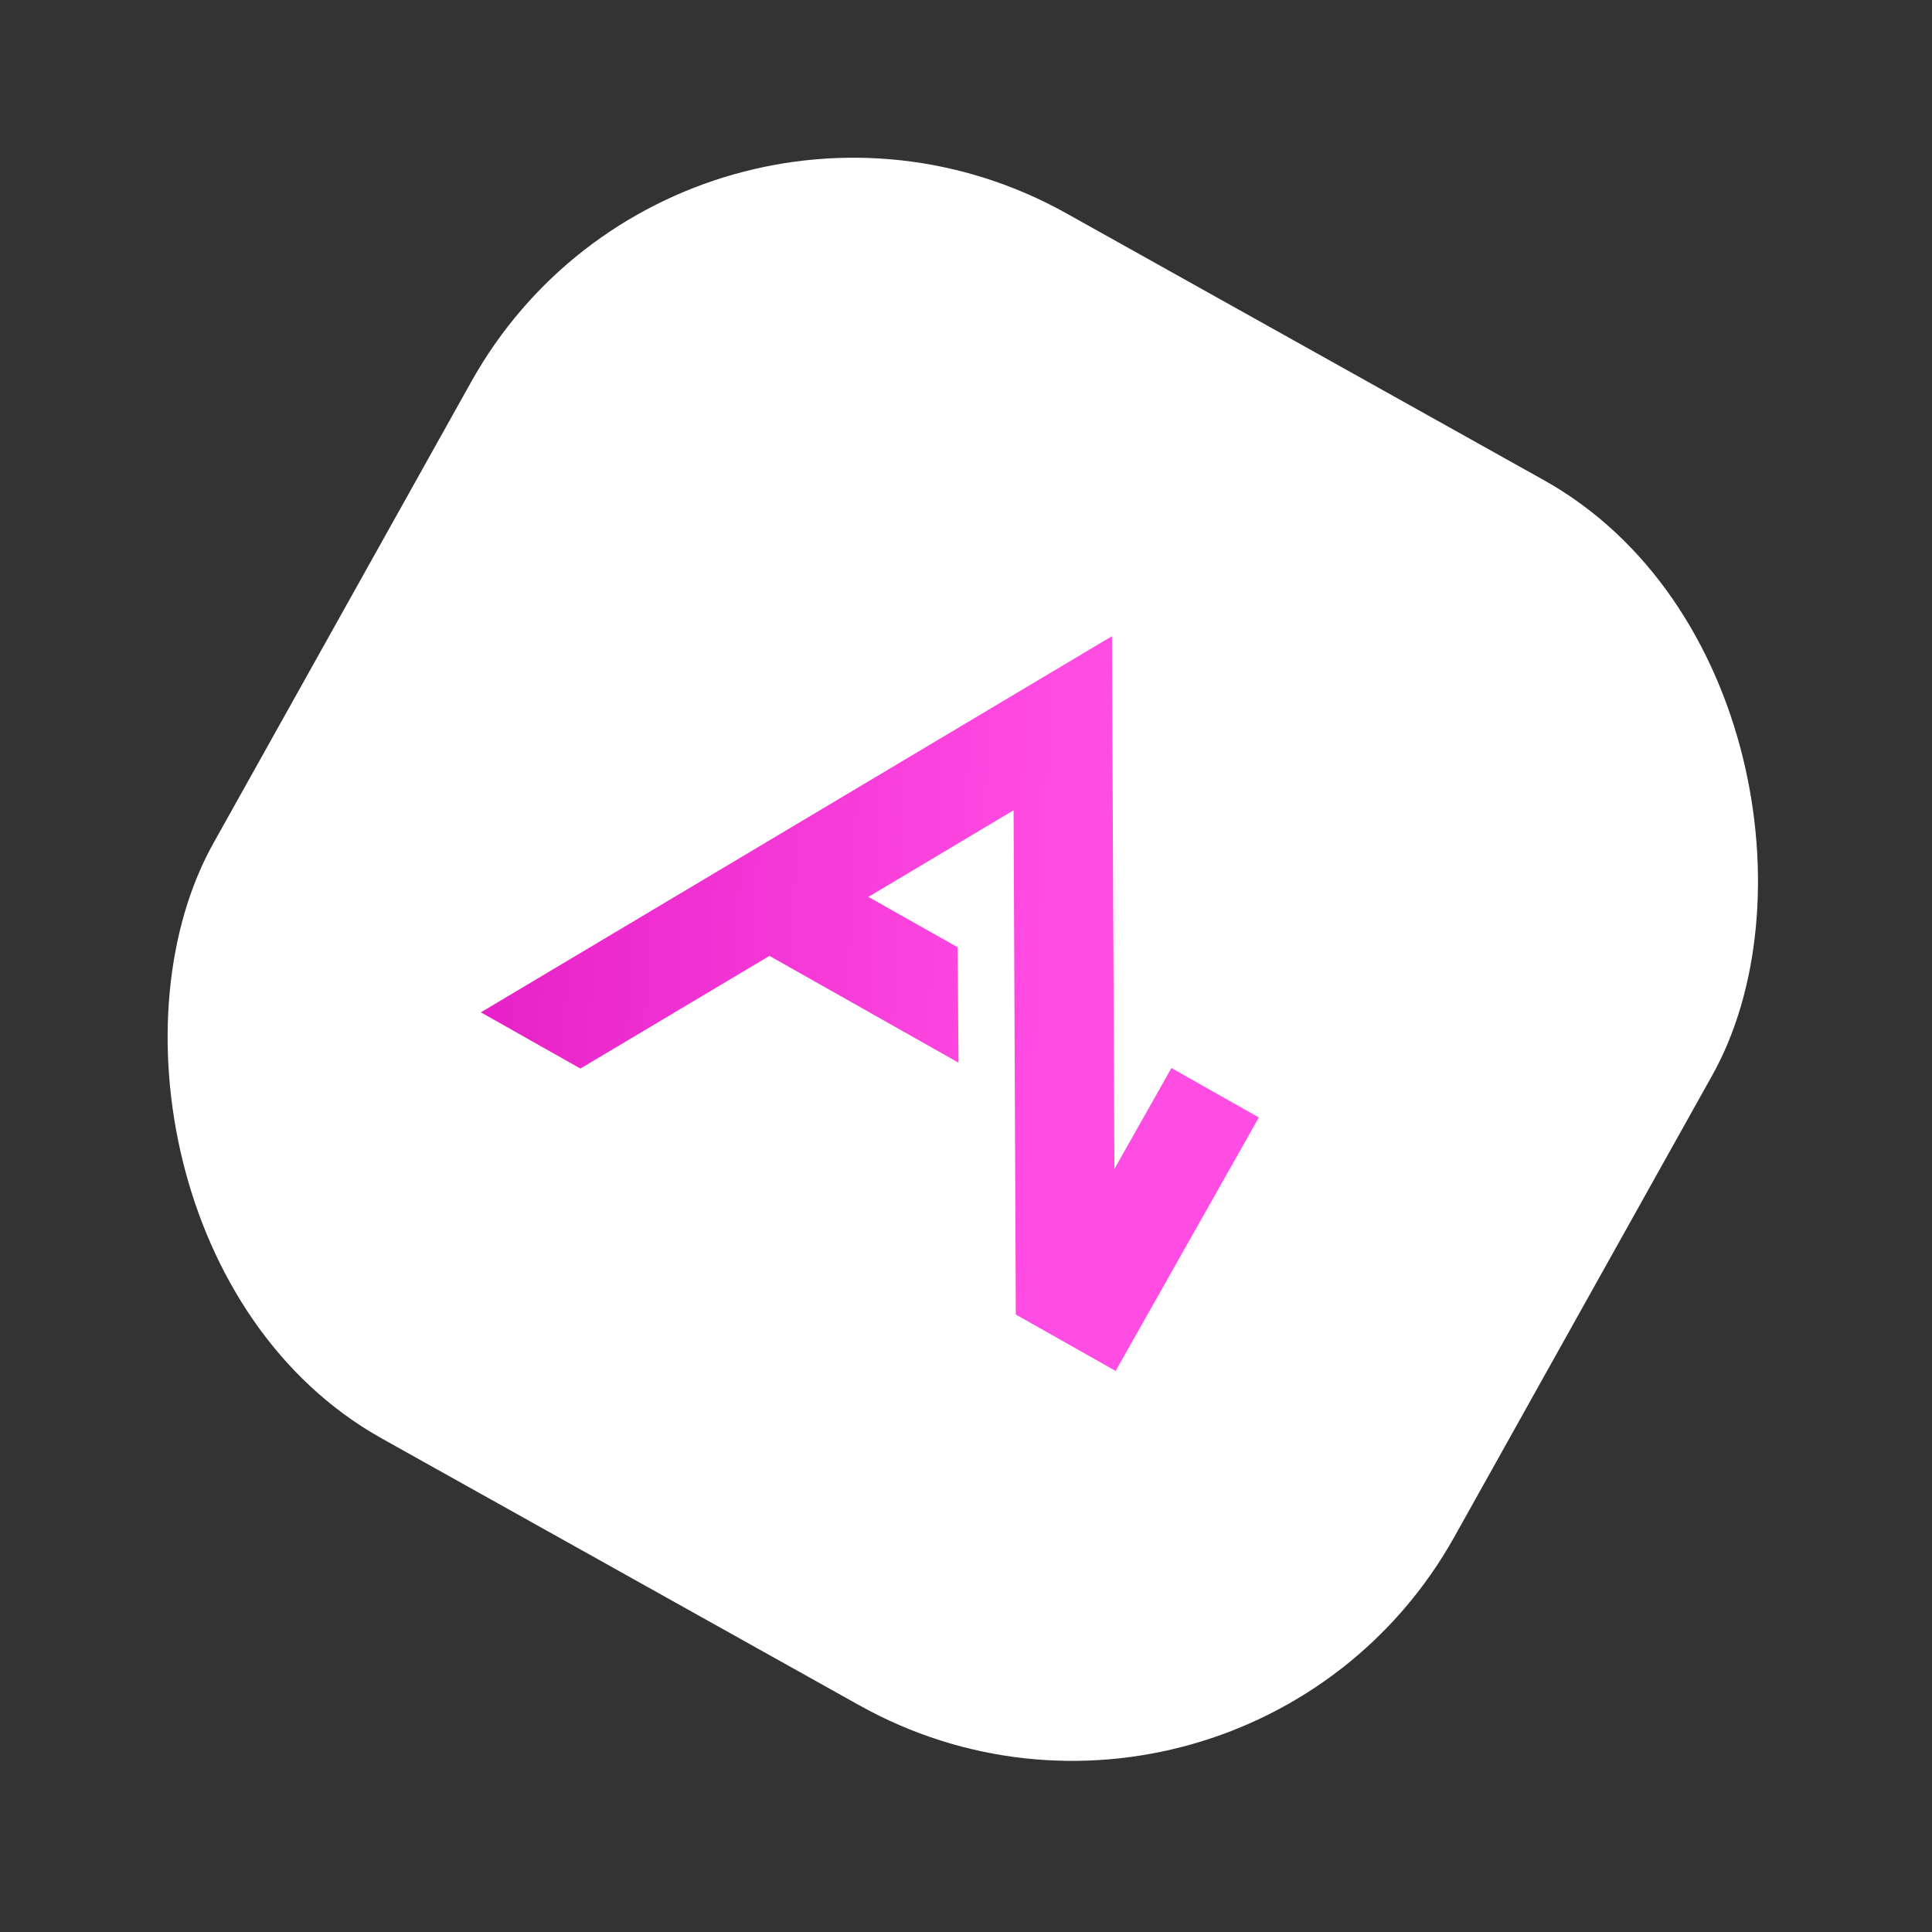
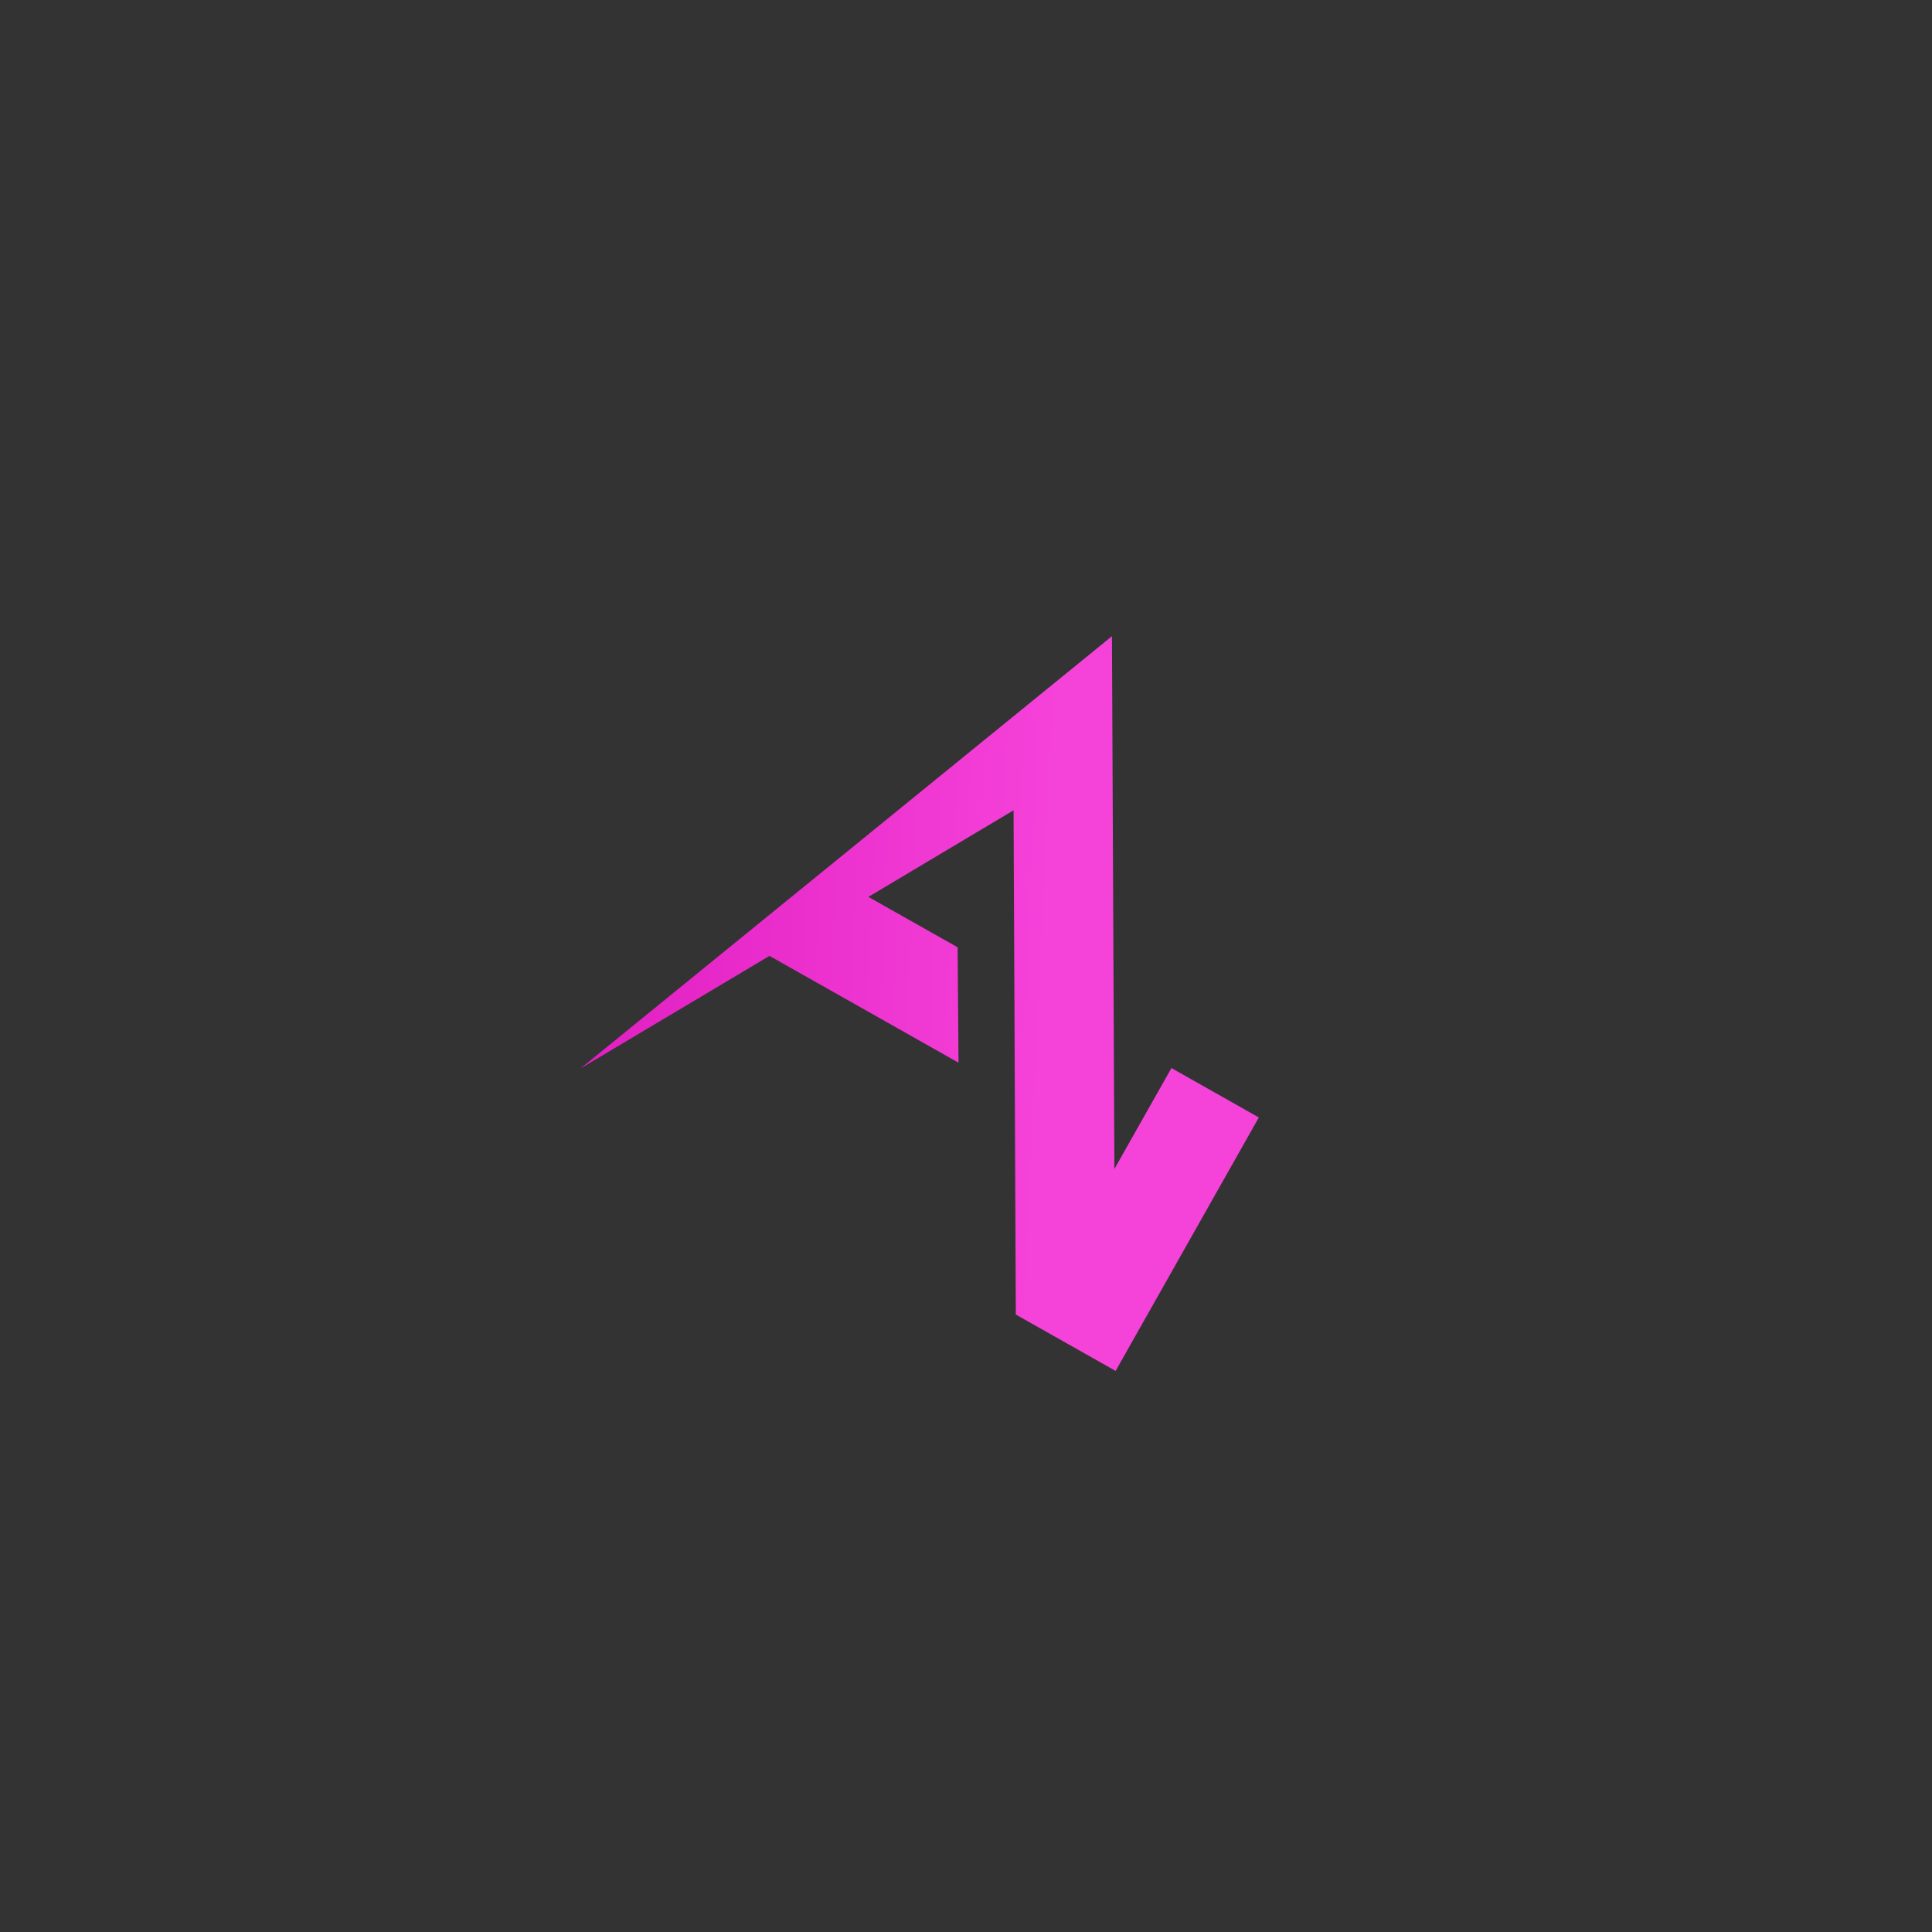
<svg xmlns="http://www.w3.org/2000/svg" width="106" height="106" viewBox="0 0 106 106" fill="none">
  <rect x="0" y="0" width="106" height="106" fill="#333333" stroke="none" />
-   <rect x="68.091" y="105.265" width="78" height="77" rx="24" transform="rotate(-150.805 68.091 105.265)" fill="white" />
-   <path d="M64.271 58.599L61.142 64.136L61.008 34.905L26.383 55.542L31.843 58.627L42.218 52.445L52.589 58.304L52.541 51.974L47.645 49.208L55.61 44.457L55.733 72.123L61.209 75.217L69.066 61.31L64.271 58.599Z" fill="url(#paint0_linear_2_122)" fill-opacity="0.95" />
+   <path d="M64.271 58.599L61.142 64.136L61.008 34.905L31.843 58.627L42.218 52.445L52.589 58.304L52.541 51.974L47.645 49.208L55.61 44.457L55.733 72.123L61.209 75.217L69.066 61.31L64.271 58.599Z" fill="url(#paint0_linear_2_122)" fill-opacity="0.95" />
  <defs>
    <linearGradient id="paint0_linear_2_122" x1="85.518" y1="35.972" x2="18.397" y2="32.79" gradientUnits="userSpaceOnUse">
      <stop offset="0.409" stop-color="#FF42E1" />
      <stop offset="1" stop-color="#DE08BC" />
    </linearGradient>
  </defs>
</svg>